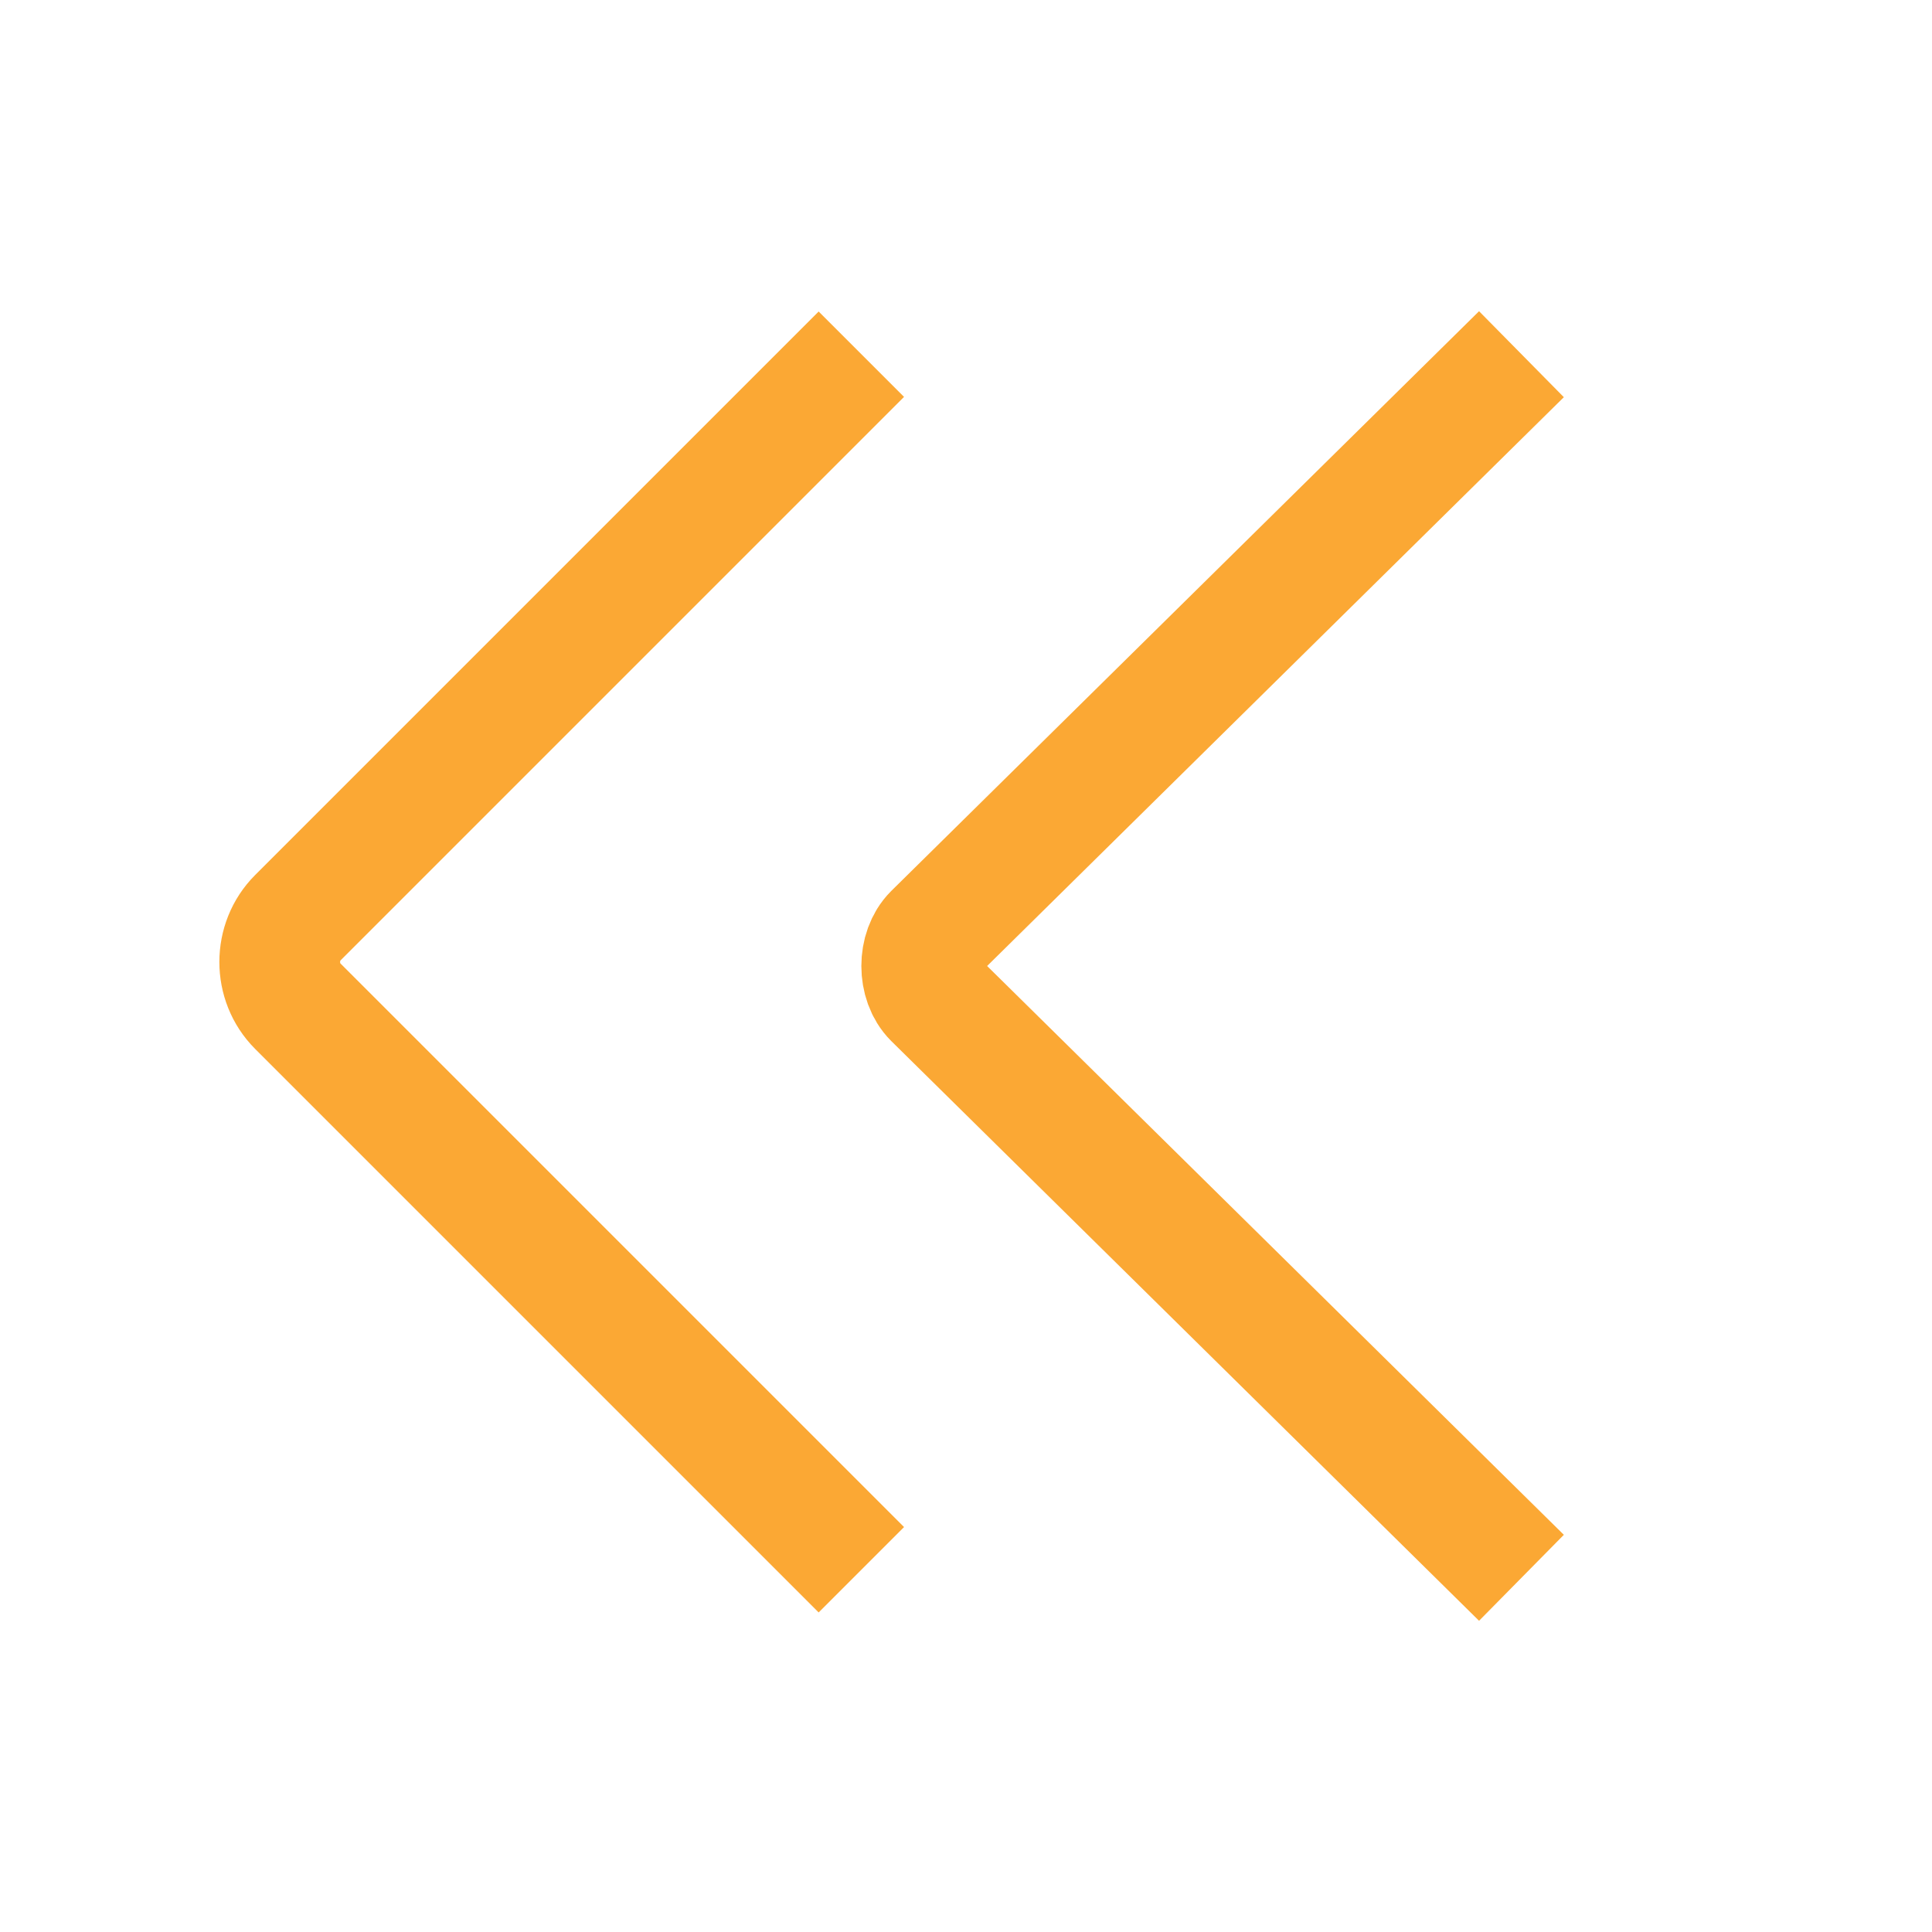
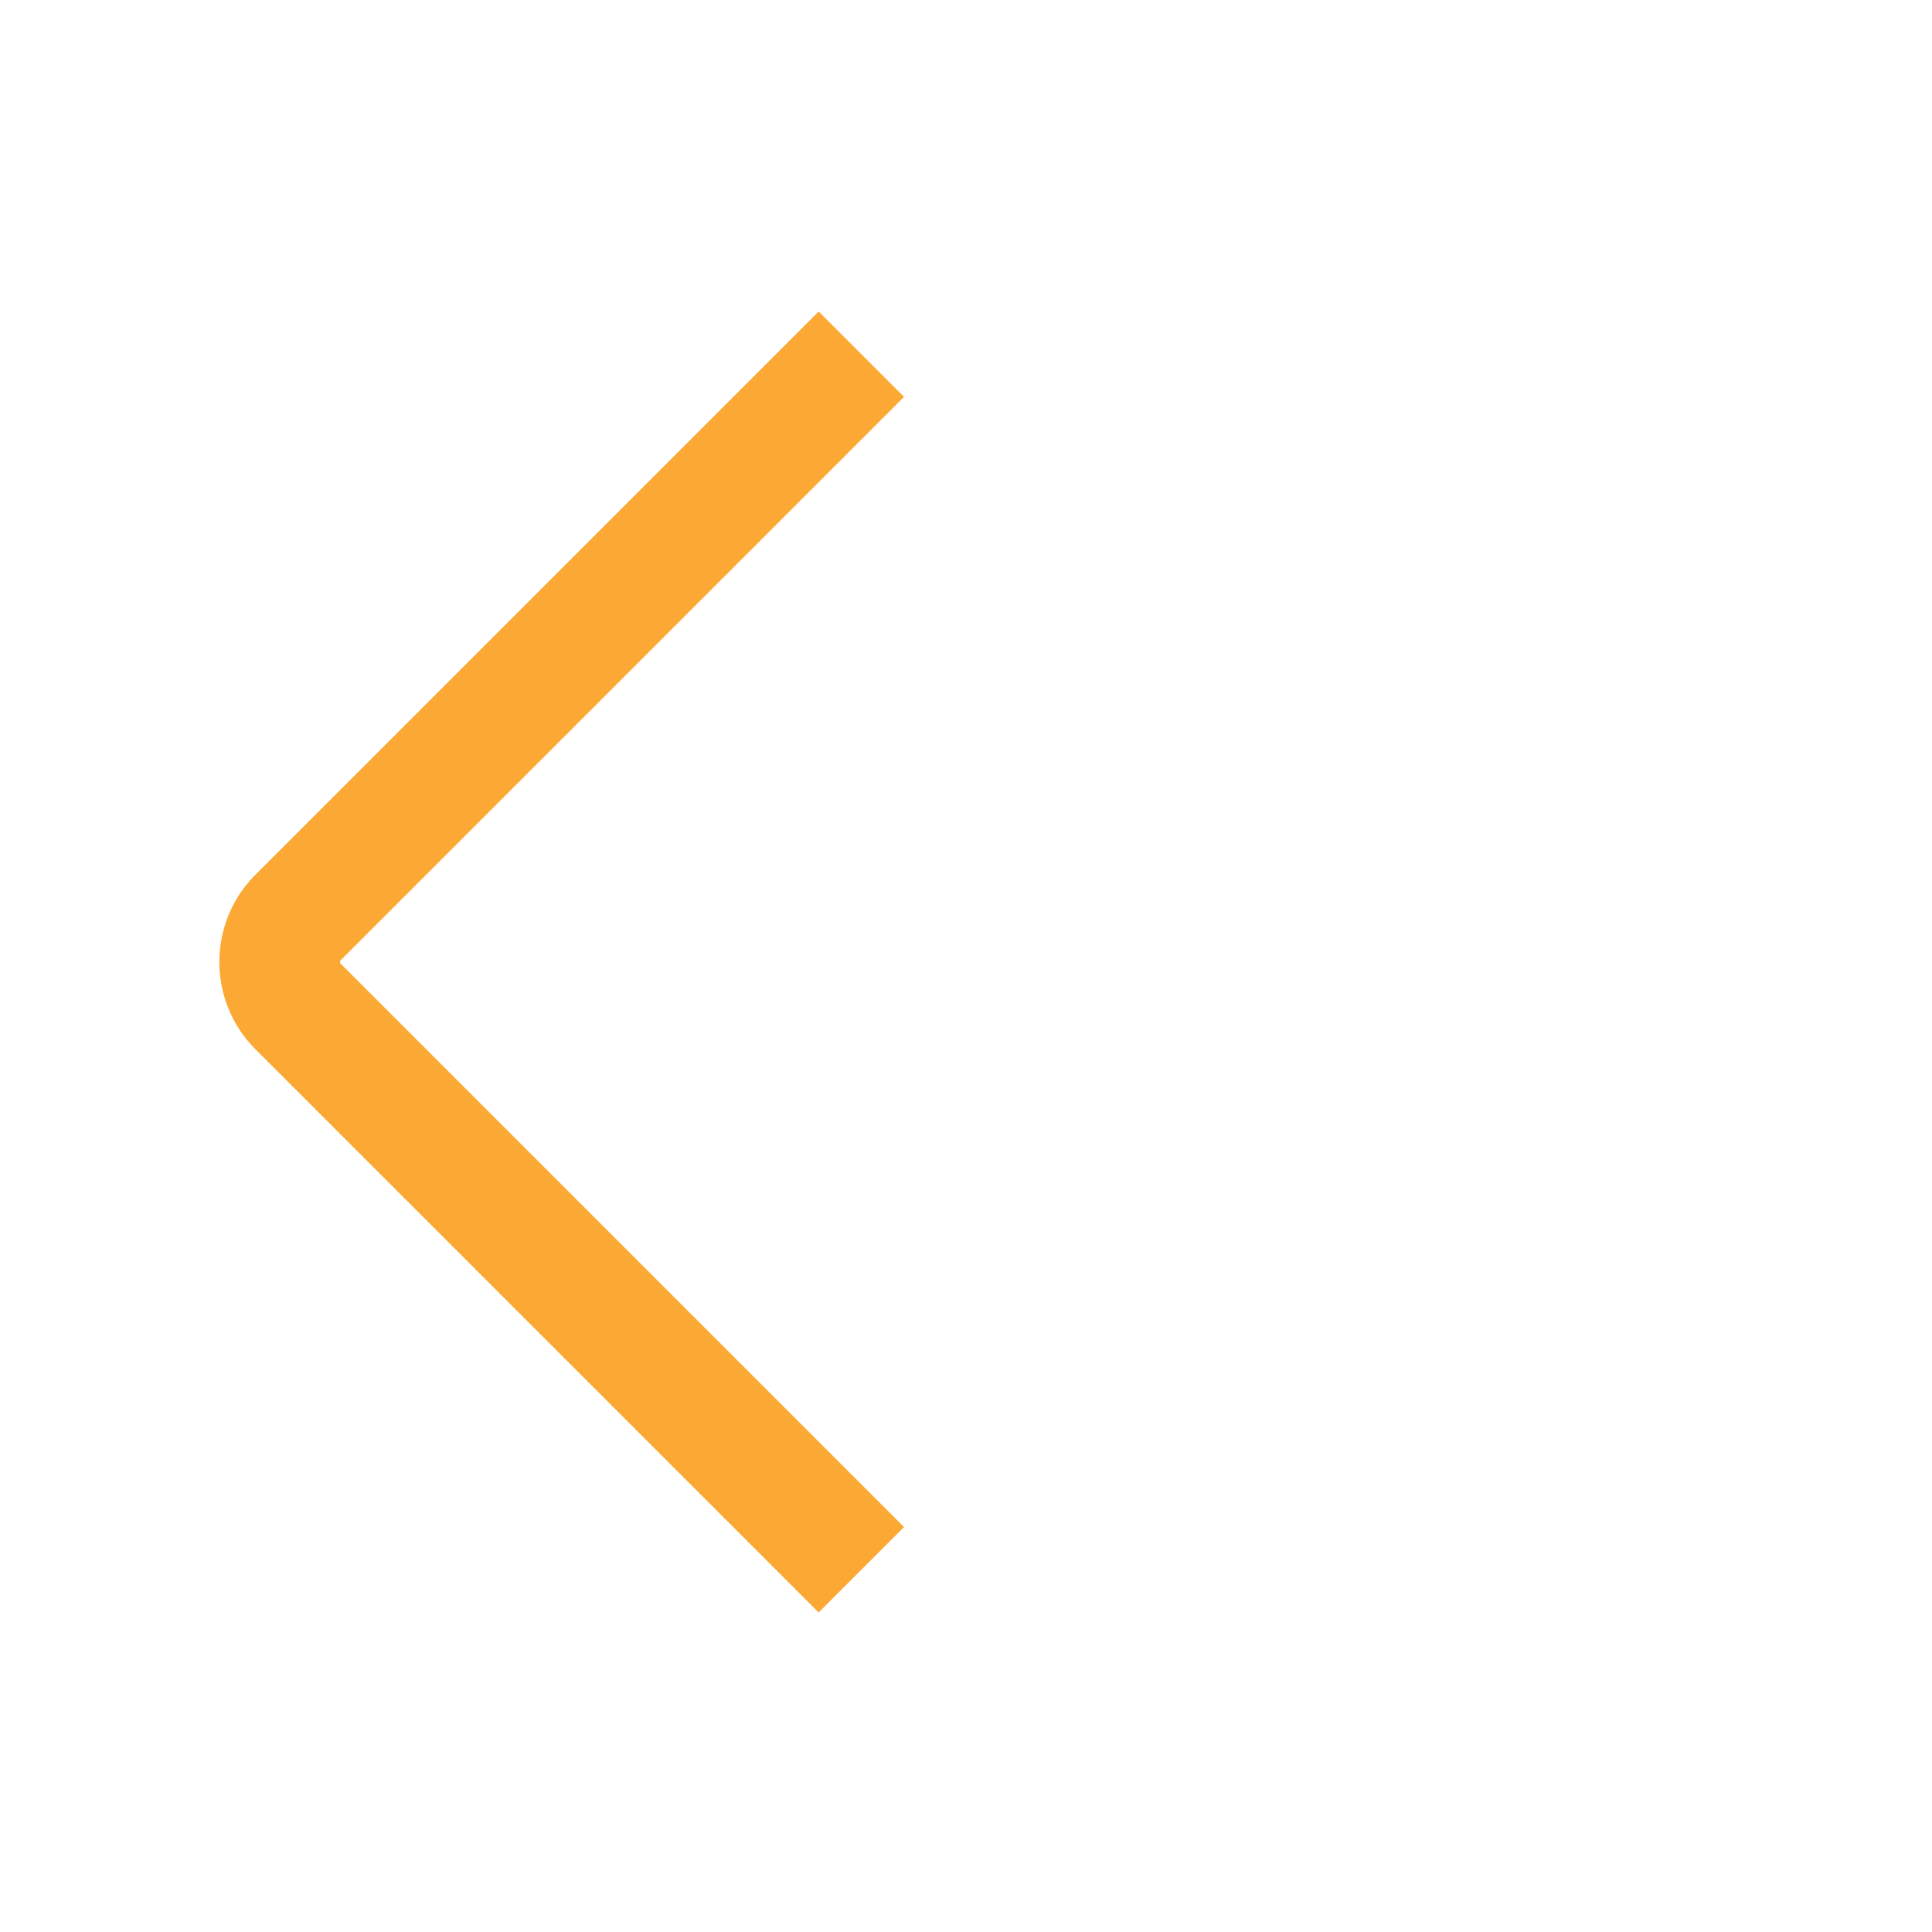
<svg xmlns="http://www.w3.org/2000/svg" version="1.1" id="Layer_1" x="0px" y="0px" viewBox="0 0 24 24" style="enable-background:new 0 0 24 24;" xml:space="preserve">
  <style type="text/css">
	.st0{fill:none;stroke:#FBA834;stroke-width:1.5;stroke-miterlimit:10;}
</style>
  <path class="st0" d="M10.7,4.4l-7,7c-0.3,0.3-0.3,0.8,0,1.1l7,7" />
-   <path class="st0" d="M18.9,4.4l-7.3,7.2c-0.2,0.2-0.2,0.6,0,0.8l7.3,7.2" />
</svg>